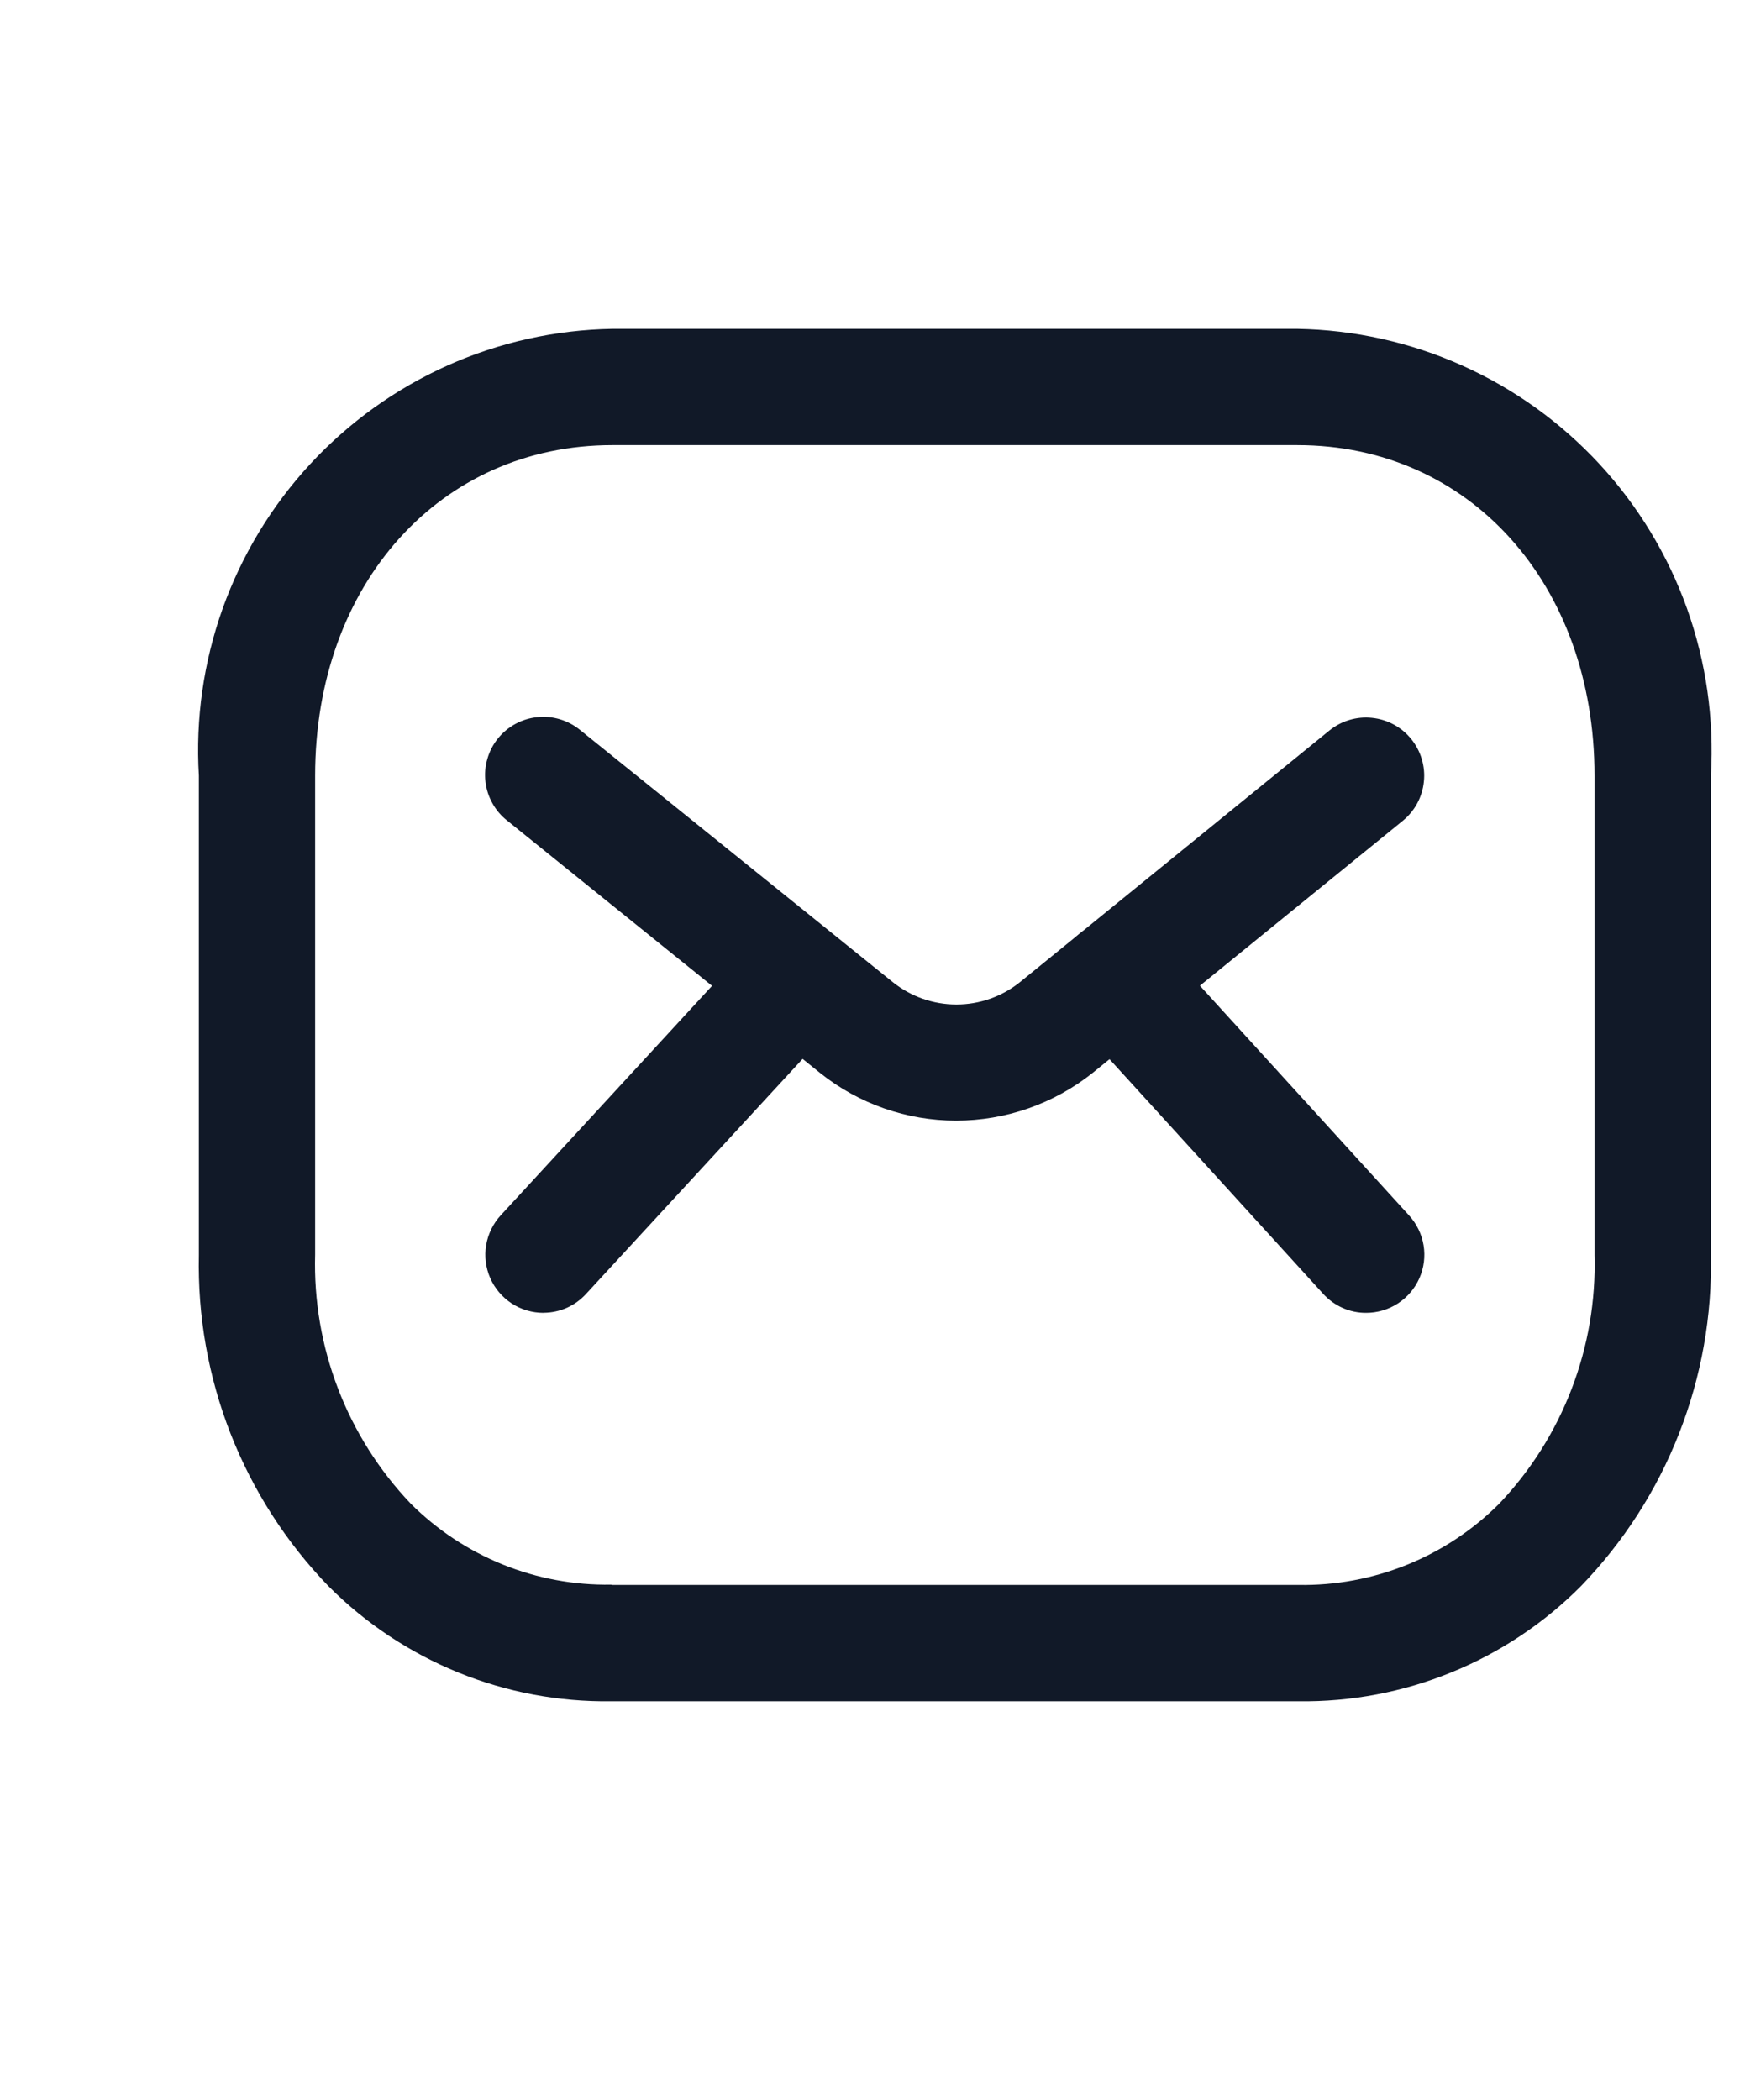
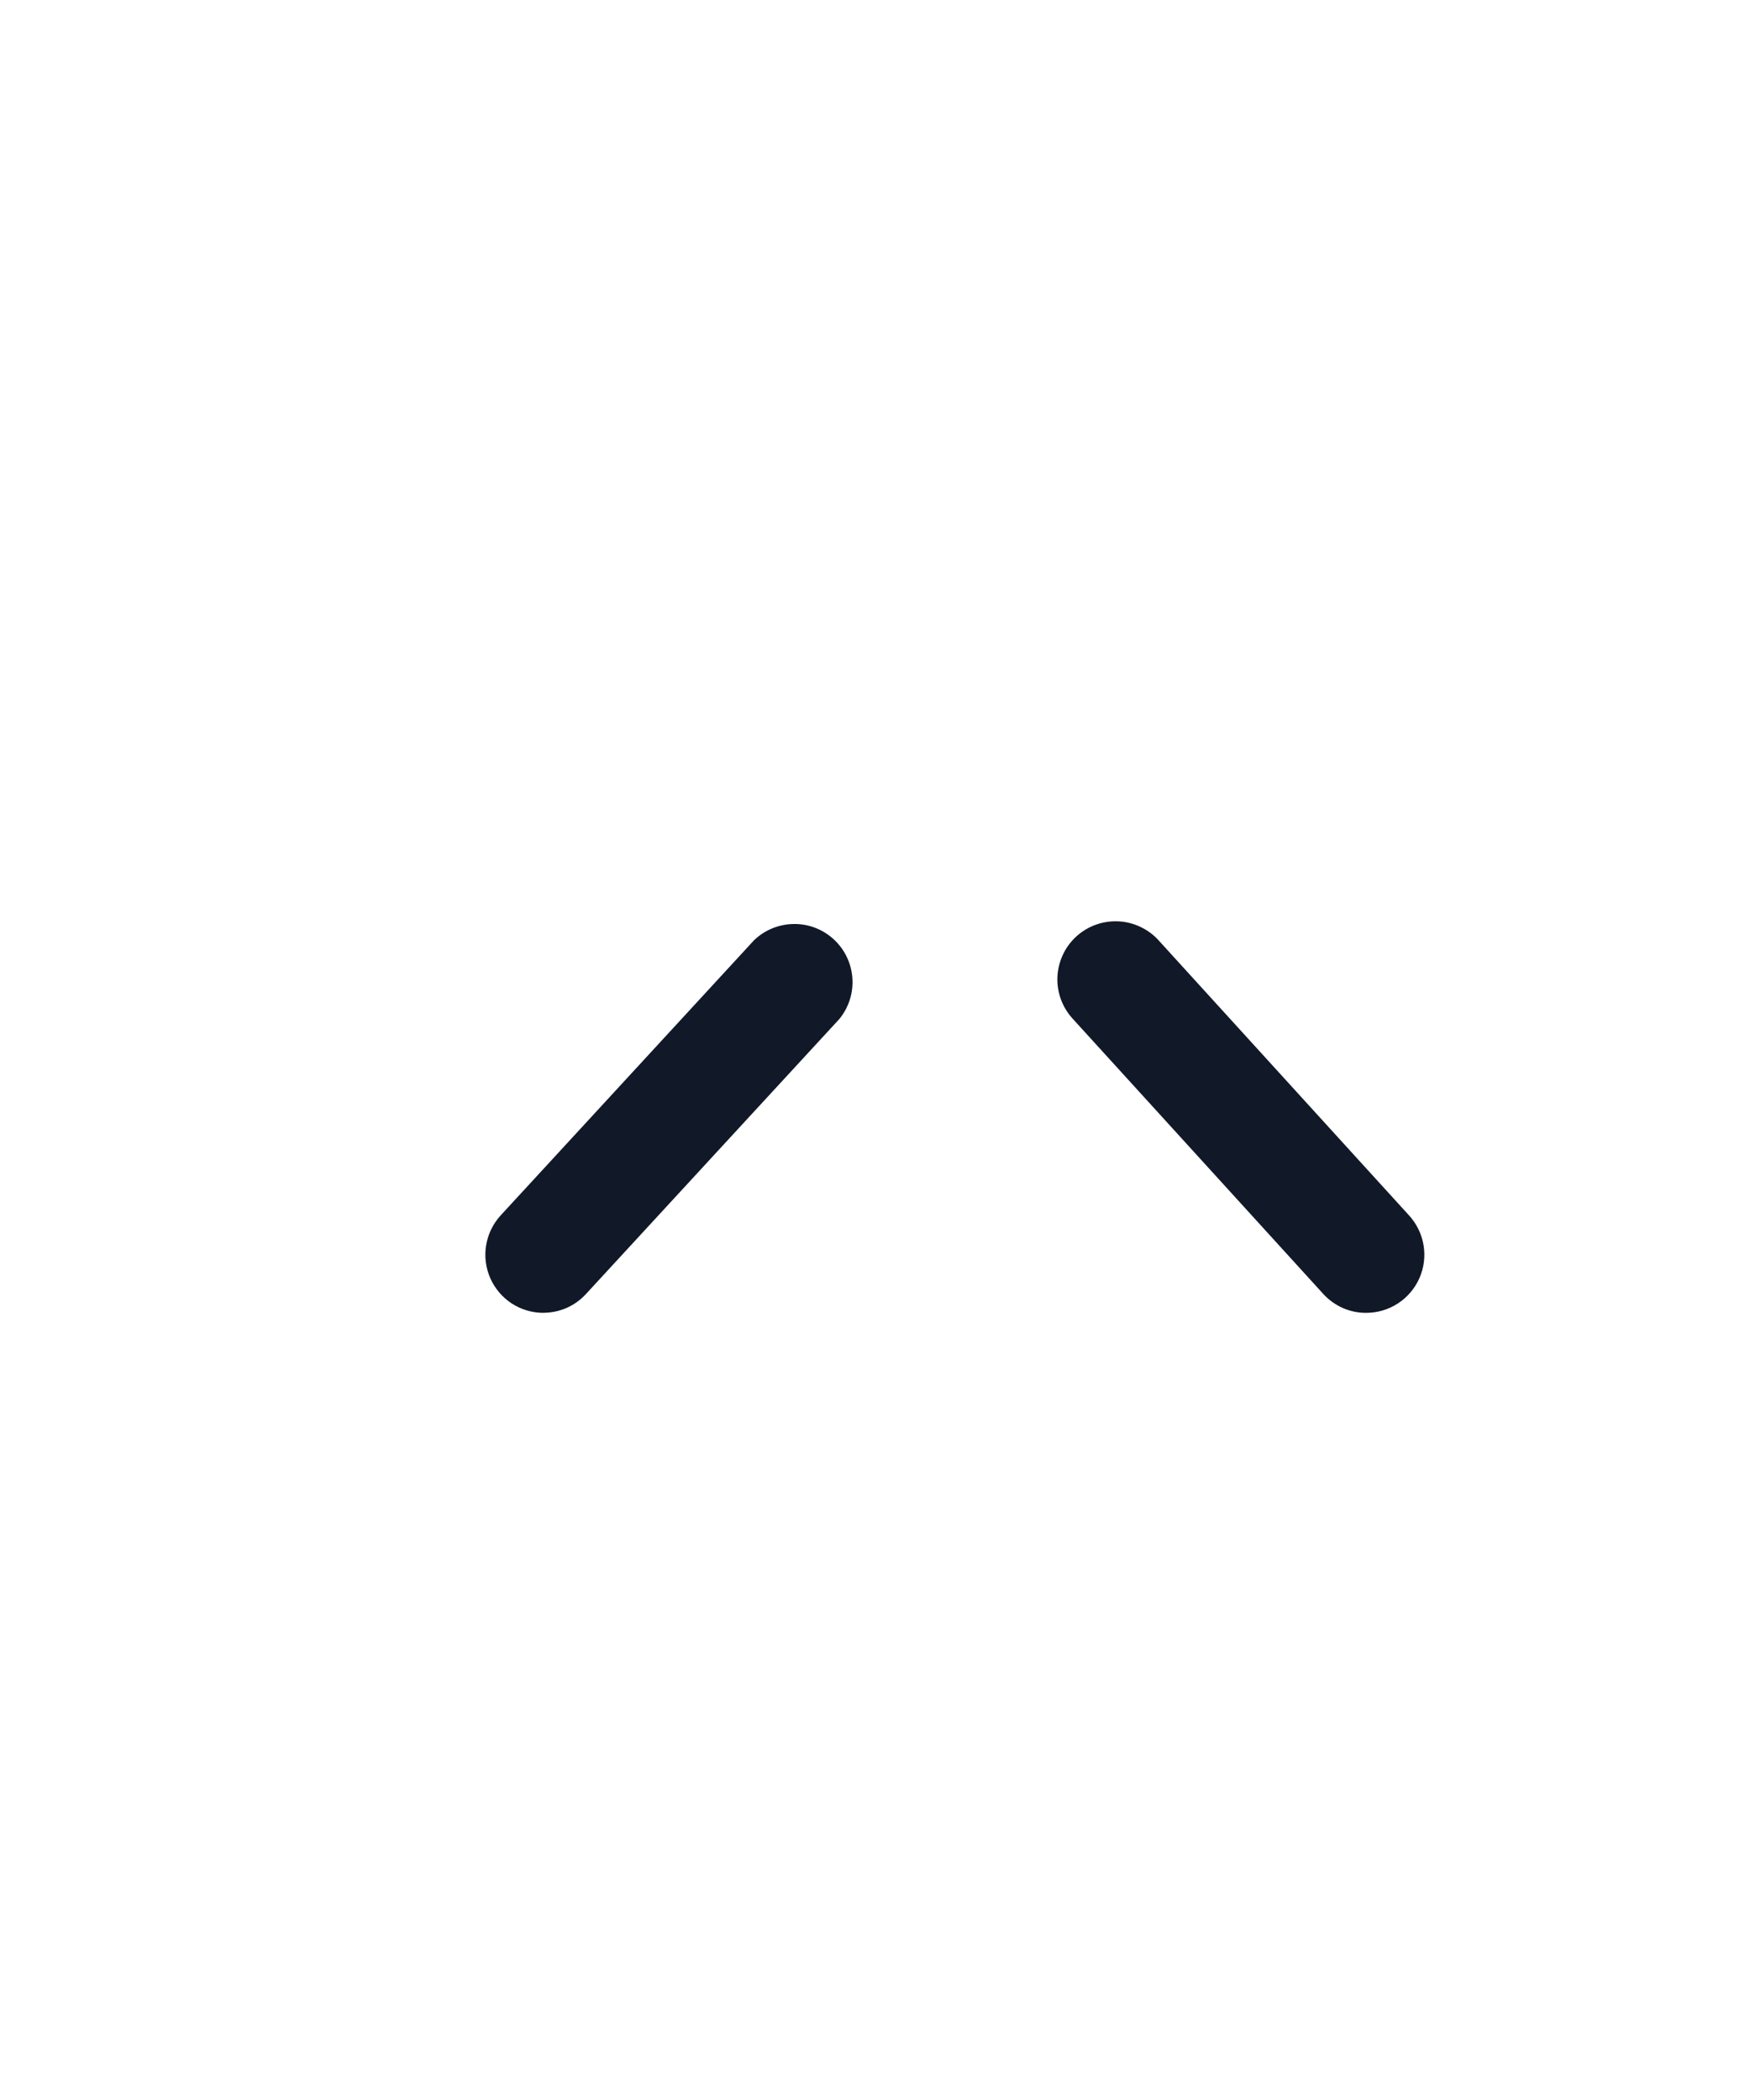
<svg xmlns="http://www.w3.org/2000/svg" width="25" height="30" viewBox="0 0 25 30" fill="none">
  <g clip-path="url(#clip0_1_1361)">
-     <path d="M18.549 24.304H8.73C7.982 24.314 7.24 24.175 6.547 23.893C5.854 23.611 5.224 23.193 4.696 22.663C4.089 22.036 3.613 21.294 3.294 20.481C2.976 19.668 2.822 18.801 2.841 17.928V11.081C2.792 10.27 2.908 9.458 3.181 8.693C3.455 7.928 3.88 7.226 4.432 6.629C4.984 6.033 5.65 5.554 6.392 5.222C7.134 4.89 7.934 4.712 8.747 4.698H18.534C19.347 4.712 20.148 4.89 20.889 5.222C21.631 5.554 22.297 6.033 22.849 6.629C23.401 7.226 23.826 7.928 24.1 8.693C24.373 9.458 24.489 10.27 24.441 11.081V17.923C24.46 18.796 24.306 19.664 23.987 20.477C23.669 21.29 23.192 22.031 22.585 22.659C22.057 23.19 21.428 23.609 20.734 23.891C20.041 24.174 19.298 24.314 18.549 24.304ZM8.745 22.642H18.547C19.077 22.651 19.604 22.554 20.097 22.355C20.589 22.157 21.036 21.861 21.412 21.487C21.864 21.013 22.217 20.455 22.451 19.844C22.686 19.233 22.797 18.582 22.779 17.928V11.081C22.779 8.345 20.995 6.359 18.534 6.359H8.747C6.287 6.359 4.502 8.345 4.502 11.081V17.923C4.484 18.578 4.595 19.229 4.83 19.84C5.064 20.45 5.418 21.009 5.869 21.482C6.245 21.857 6.692 22.152 7.184 22.351C7.675 22.549 8.202 22.647 8.732 22.638L8.745 22.642Z" fill="#111928" />
-     <path d="M13.658 16.009C12.954 16.009 12.27 15.77 11.719 15.331L7.247 11.724C7.16 11.656 7.088 11.572 7.035 11.476C6.981 11.38 6.947 11.274 6.935 11.165C6.922 11.055 6.932 10.945 6.963 10.839C6.993 10.734 7.044 10.635 7.113 10.55C7.182 10.464 7.268 10.393 7.364 10.341C7.461 10.288 7.567 10.256 7.676 10.245C7.786 10.233 7.896 10.244 8.001 10.276C8.106 10.308 8.204 10.36 8.289 10.43L12.756 14.032C13.014 14.238 13.334 14.35 13.663 14.35C13.992 14.35 14.312 14.238 14.569 14.032L18.99 10.437C19.075 10.368 19.172 10.316 19.277 10.285C19.382 10.254 19.491 10.243 19.6 10.255C19.708 10.266 19.814 10.298 19.91 10.35C20.006 10.402 20.091 10.472 20.16 10.557C20.228 10.642 20.28 10.739 20.311 10.844C20.342 10.948 20.353 11.058 20.341 11.166C20.33 11.275 20.298 11.38 20.246 11.476C20.194 11.572 20.124 11.657 20.039 11.726L15.608 15.328C15.054 15.769 14.367 16.009 13.658 16.009Z" fill="#111928" />
    <path d="M19.517 18.755C19.401 18.756 19.287 18.732 19.181 18.685C19.075 18.638 18.98 18.569 18.902 18.483L15.324 14.553C15.25 14.472 15.193 14.378 15.155 14.275C15.118 14.172 15.101 14.063 15.106 13.954C15.111 13.845 15.138 13.738 15.184 13.639C15.23 13.54 15.296 13.451 15.377 13.377C15.458 13.304 15.552 13.247 15.655 13.21C15.758 13.173 15.867 13.157 15.976 13.162C16.085 13.167 16.192 13.194 16.291 13.241C16.39 13.287 16.479 13.353 16.552 13.434L20.131 17.365C20.239 17.484 20.311 17.632 20.337 17.791C20.363 17.95 20.342 18.113 20.277 18.26C20.212 18.407 20.105 18.533 19.971 18.62C19.836 18.708 19.678 18.755 19.517 18.755ZM7.764 18.755C7.602 18.755 7.444 18.708 7.309 18.62C7.174 18.531 7.068 18.406 7.003 18.258C6.939 18.11 6.918 17.947 6.945 17.788C6.972 17.628 7.044 17.481 7.153 17.362L10.772 13.432C10.925 13.285 11.128 13.202 11.34 13.2C11.552 13.197 11.756 13.276 11.912 13.42C12.068 13.564 12.162 13.762 12.177 13.973C12.192 14.184 12.125 14.393 11.991 14.557L8.371 18.486C8.294 18.57 8.201 18.637 8.098 18.683C7.994 18.729 7.882 18.753 7.769 18.754L7.764 18.755Z" fill="#111928" />
  </g>
  <defs>
    <clipPath id="clip0_1_1361">
      <rect width="24" height="28.8" fill="white" transform="translate(0.5 0.5)" />
    </clipPath>
  </defs>
</svg>